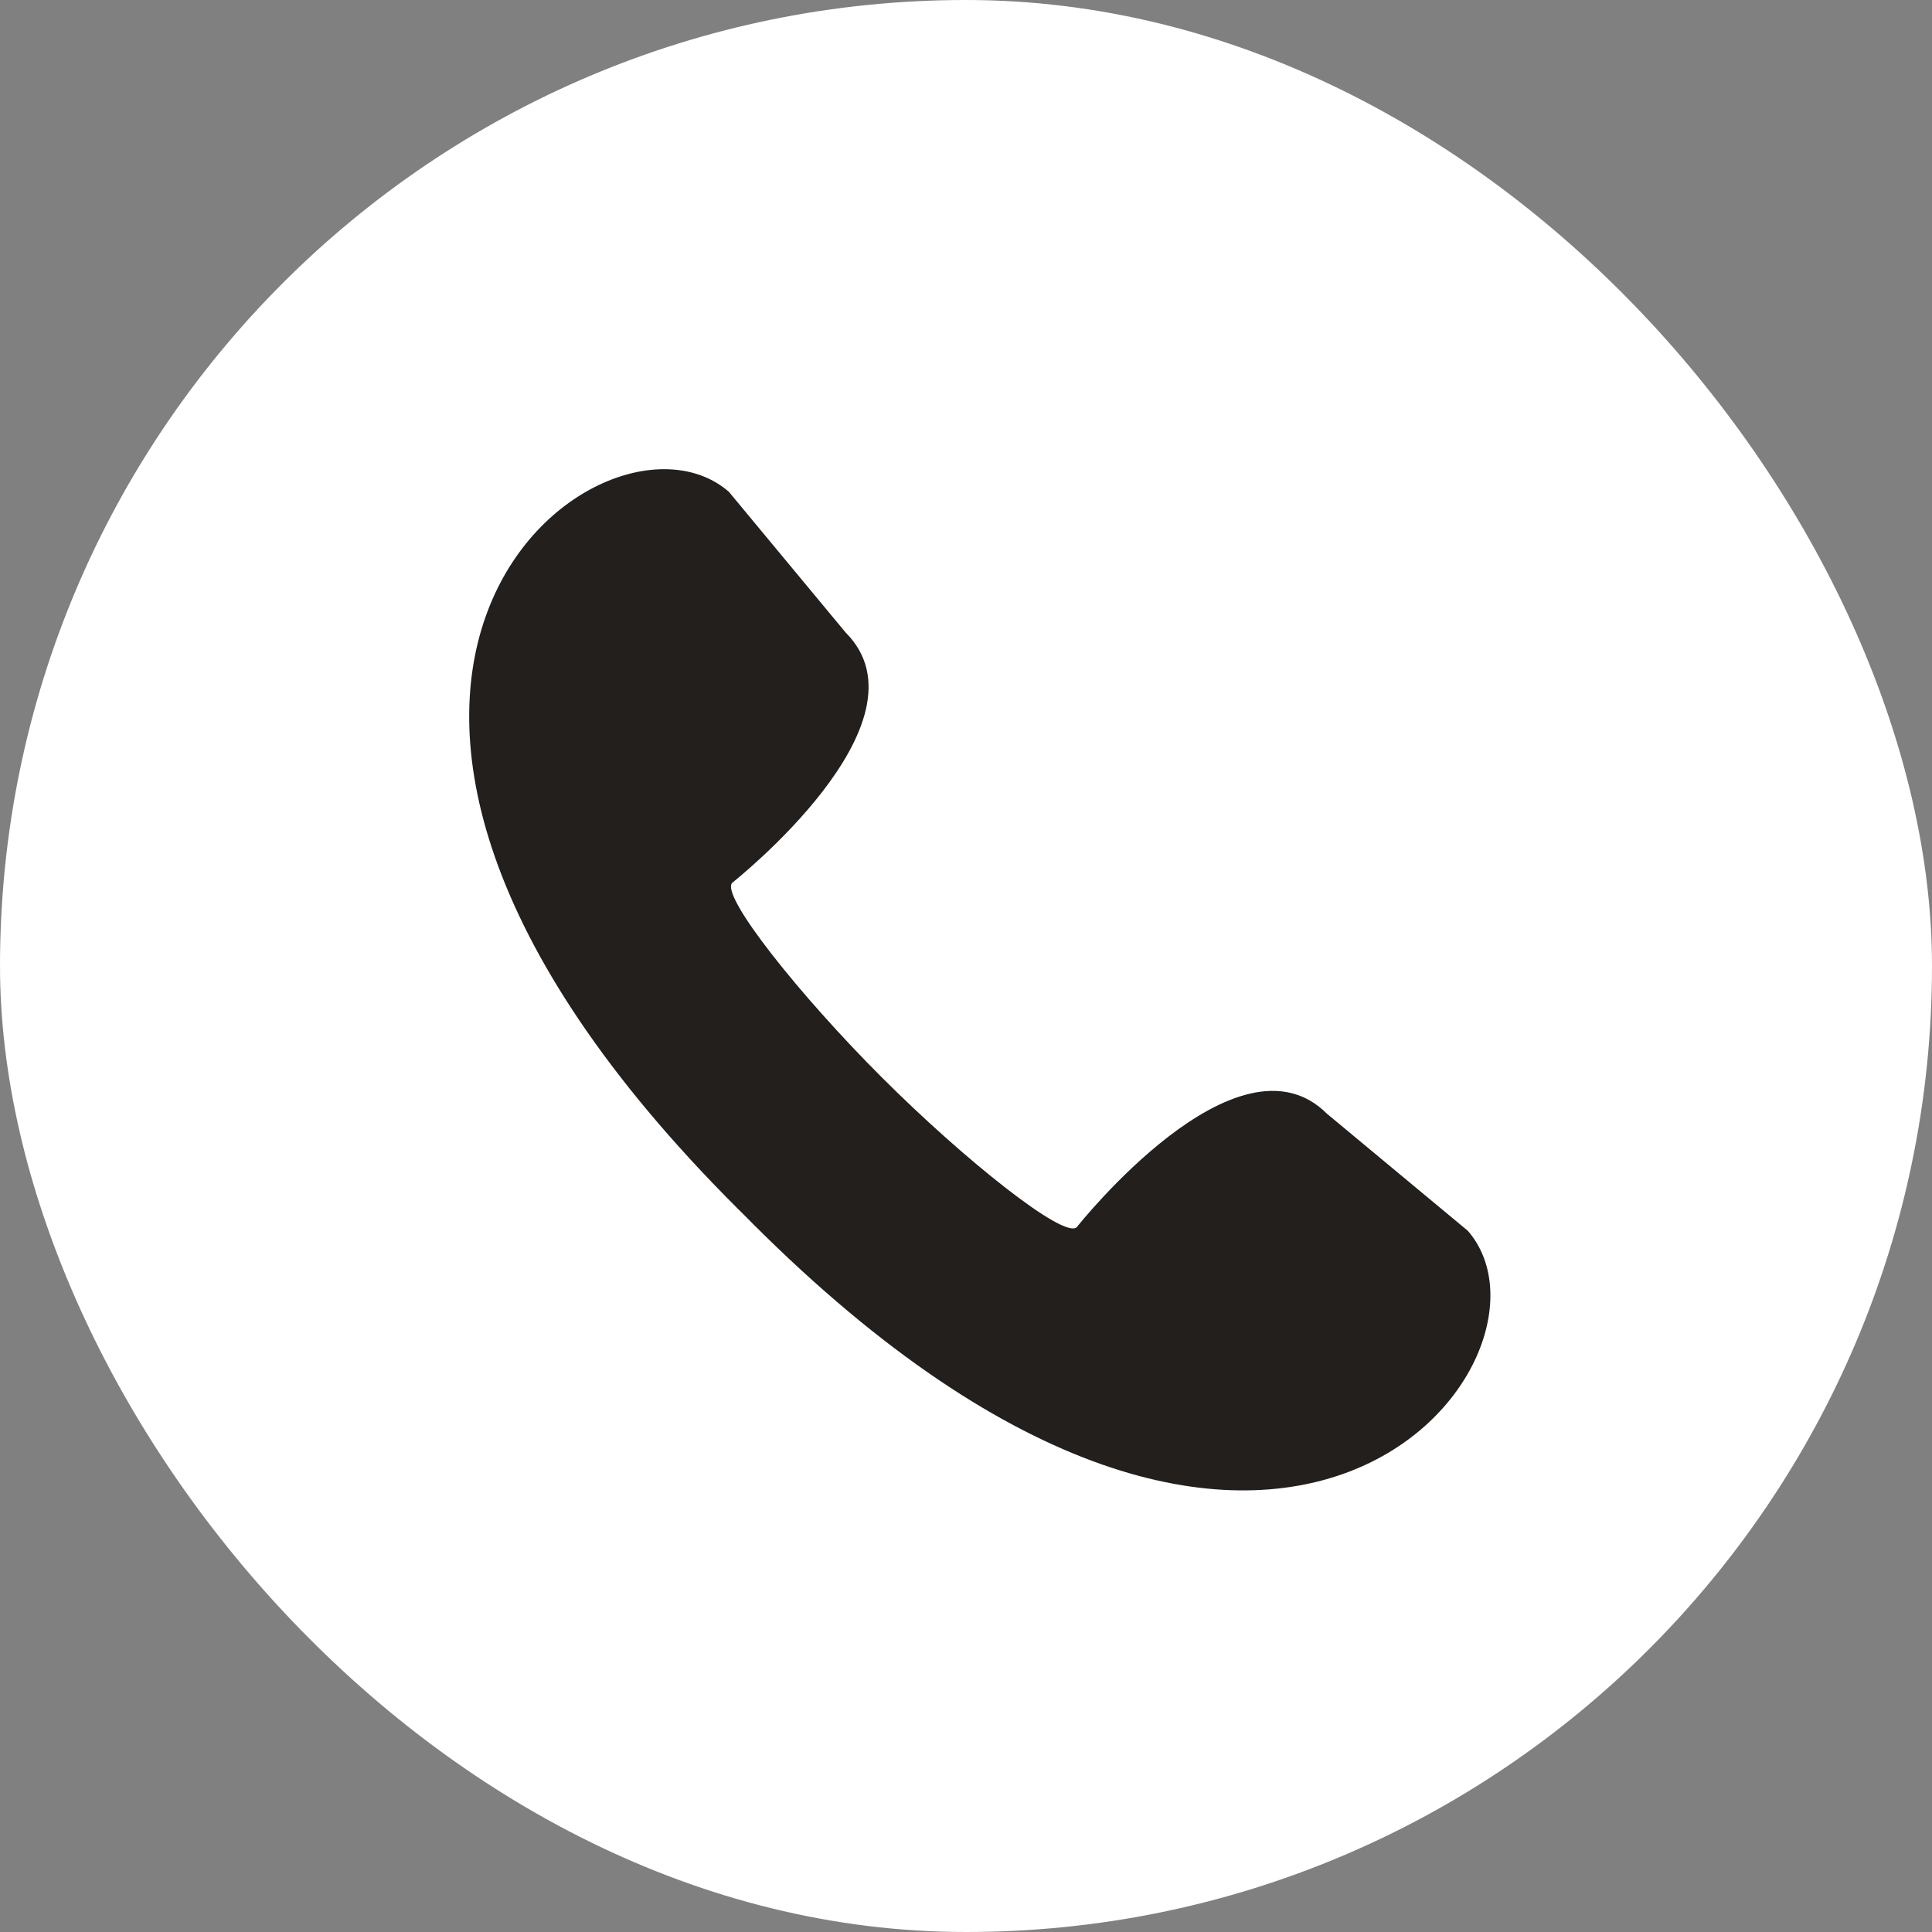
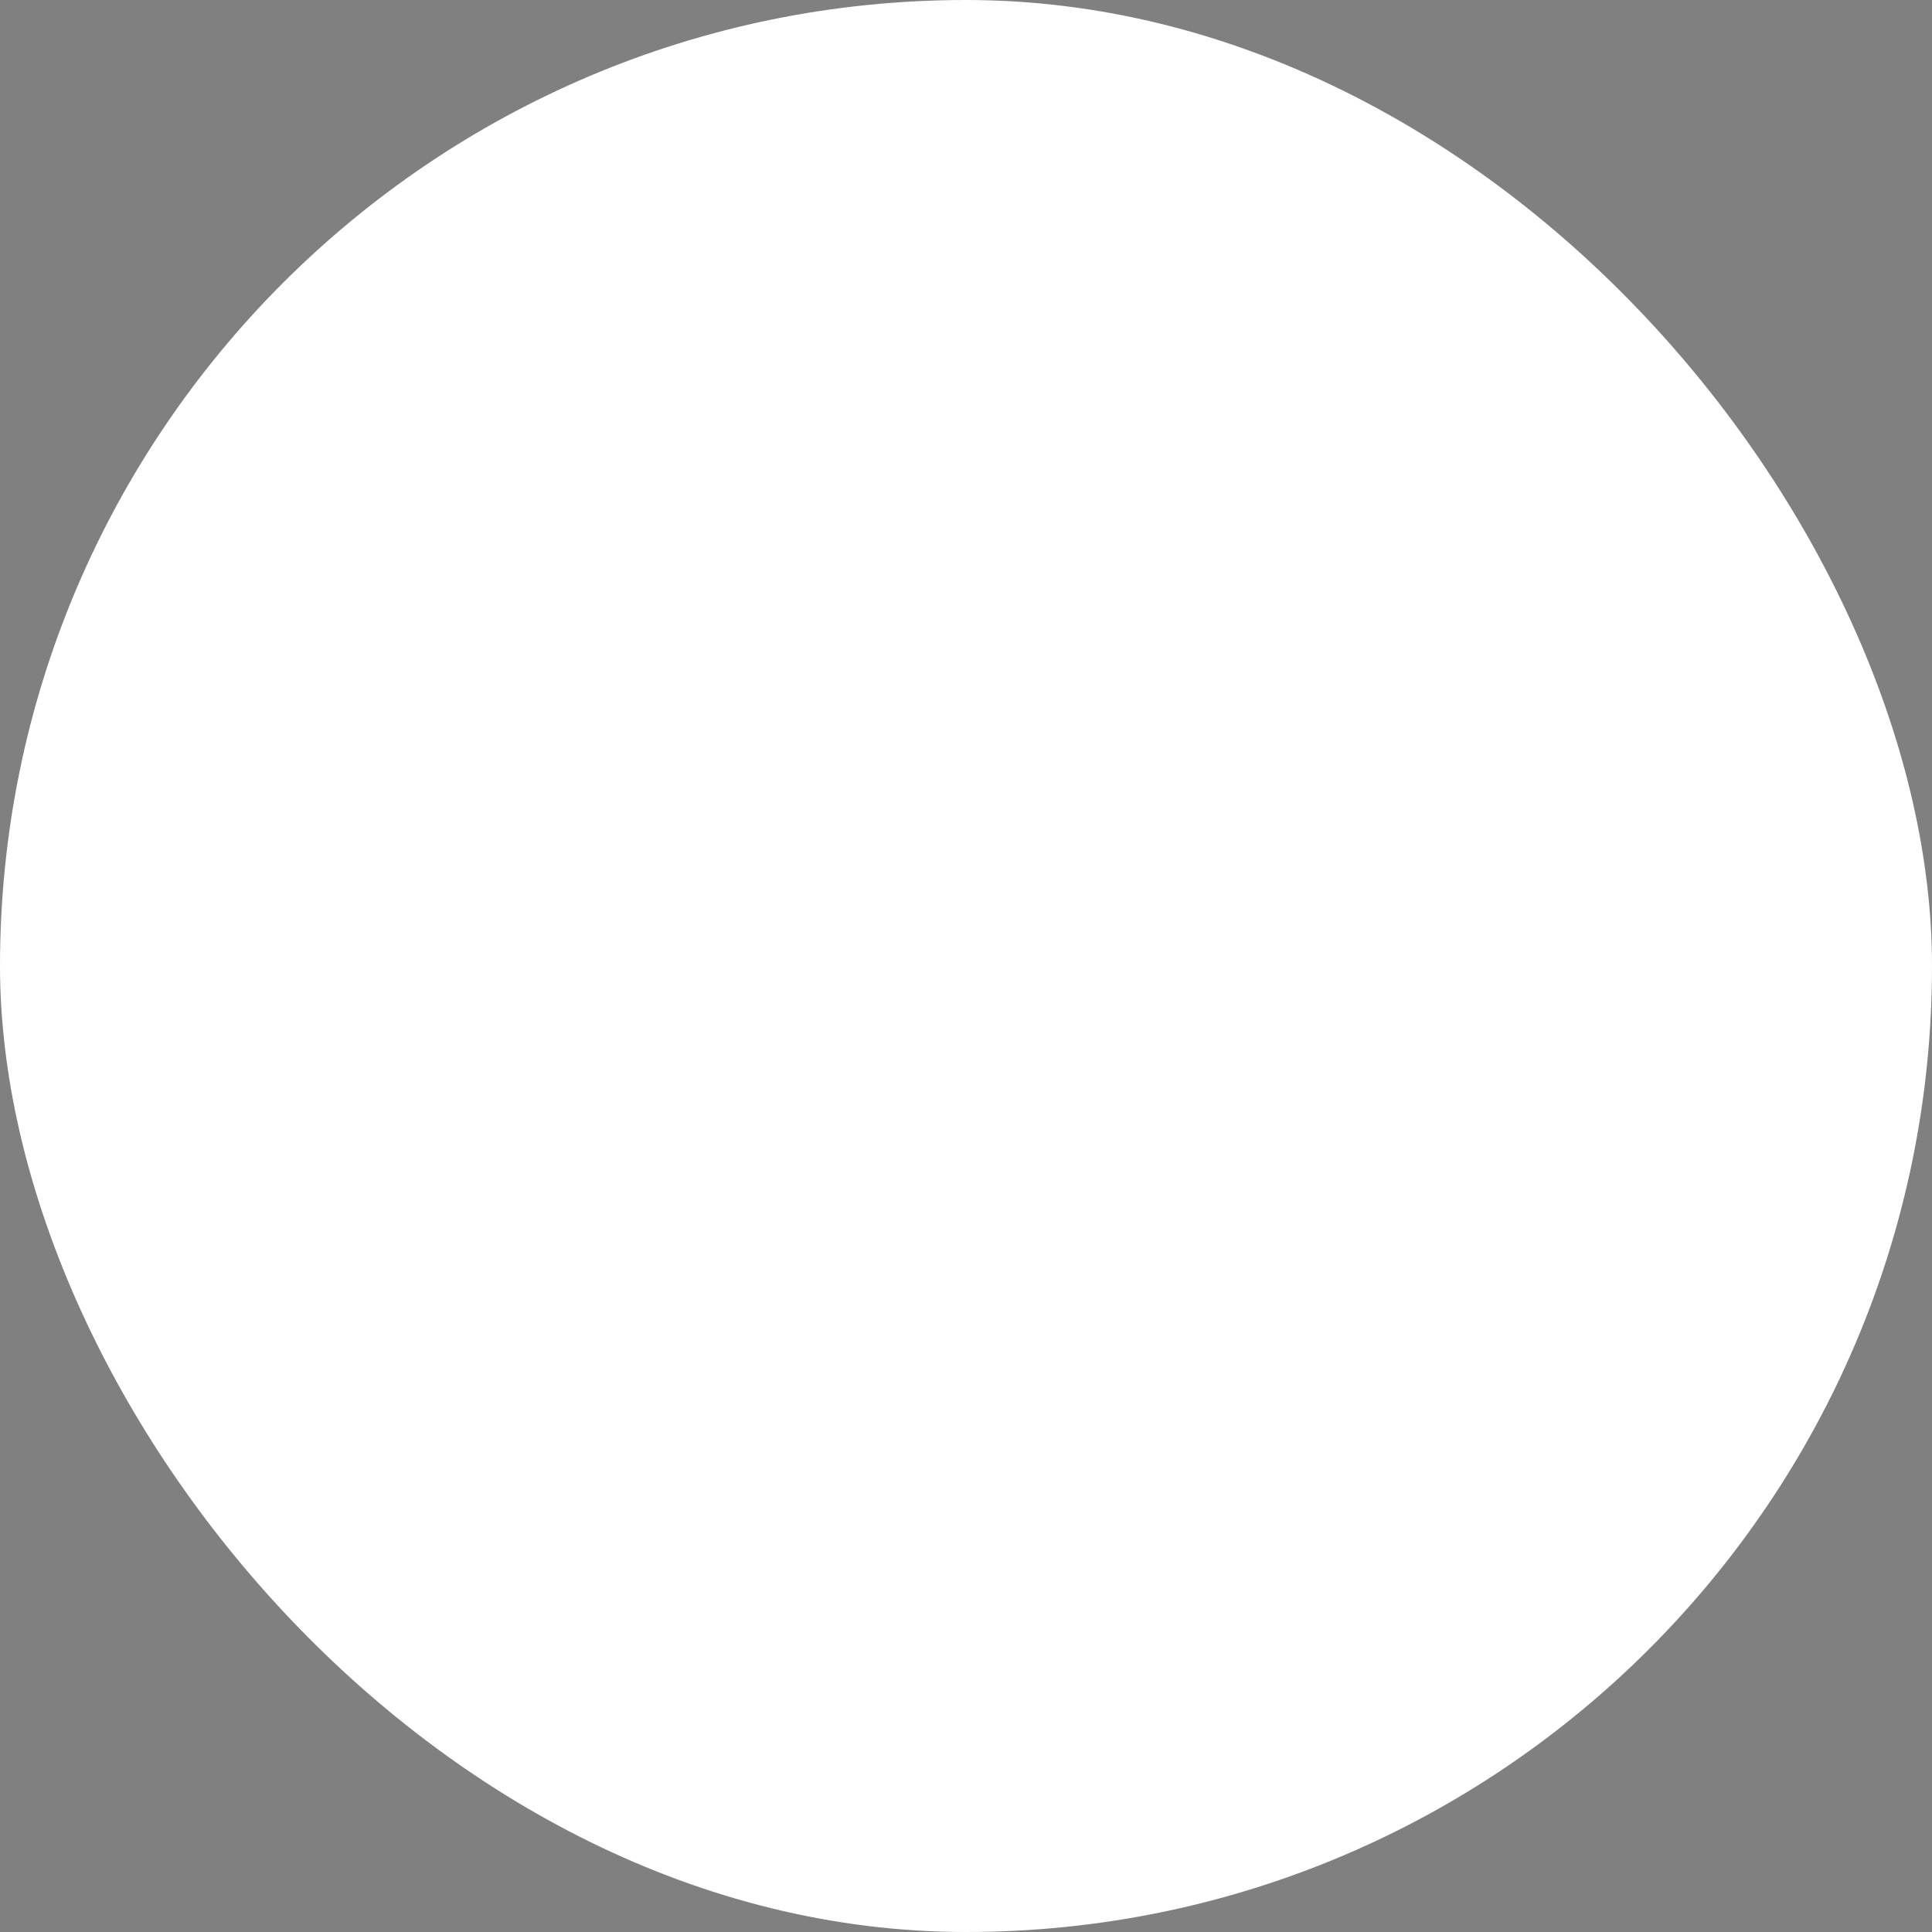
<svg xmlns="http://www.w3.org/2000/svg" width="48" height="48" viewBox="0 0 48 48">
  <rect x="0" y="0" width="48" height="48" fill="#808080" stroke="none" />
  <g fill="none">
    <rect width="48" height="48" fill="#FFF" rx="24" />
-     <path fill="#221F1C" d="M36.467,30.578 L32.971,27.673 C30.74,25.442 26.763,30.477 26.752,30.488 C26.442,30.797 23.95,28.807 21.912,26.771 C19.873,24.734 17.884,22.242 18.193,21.932 C18.206,21.92 23.241,17.946 21.009,15.714 L18.109,12.219 C14.977,9.491 5.204,16.903 18.295,29.995 L18.494,30.192 L18.692,30.392 C31.777,43.479 39.195,33.711 36.467,30.578 L36.467,30.578 Z" />
  </g>
</svg>